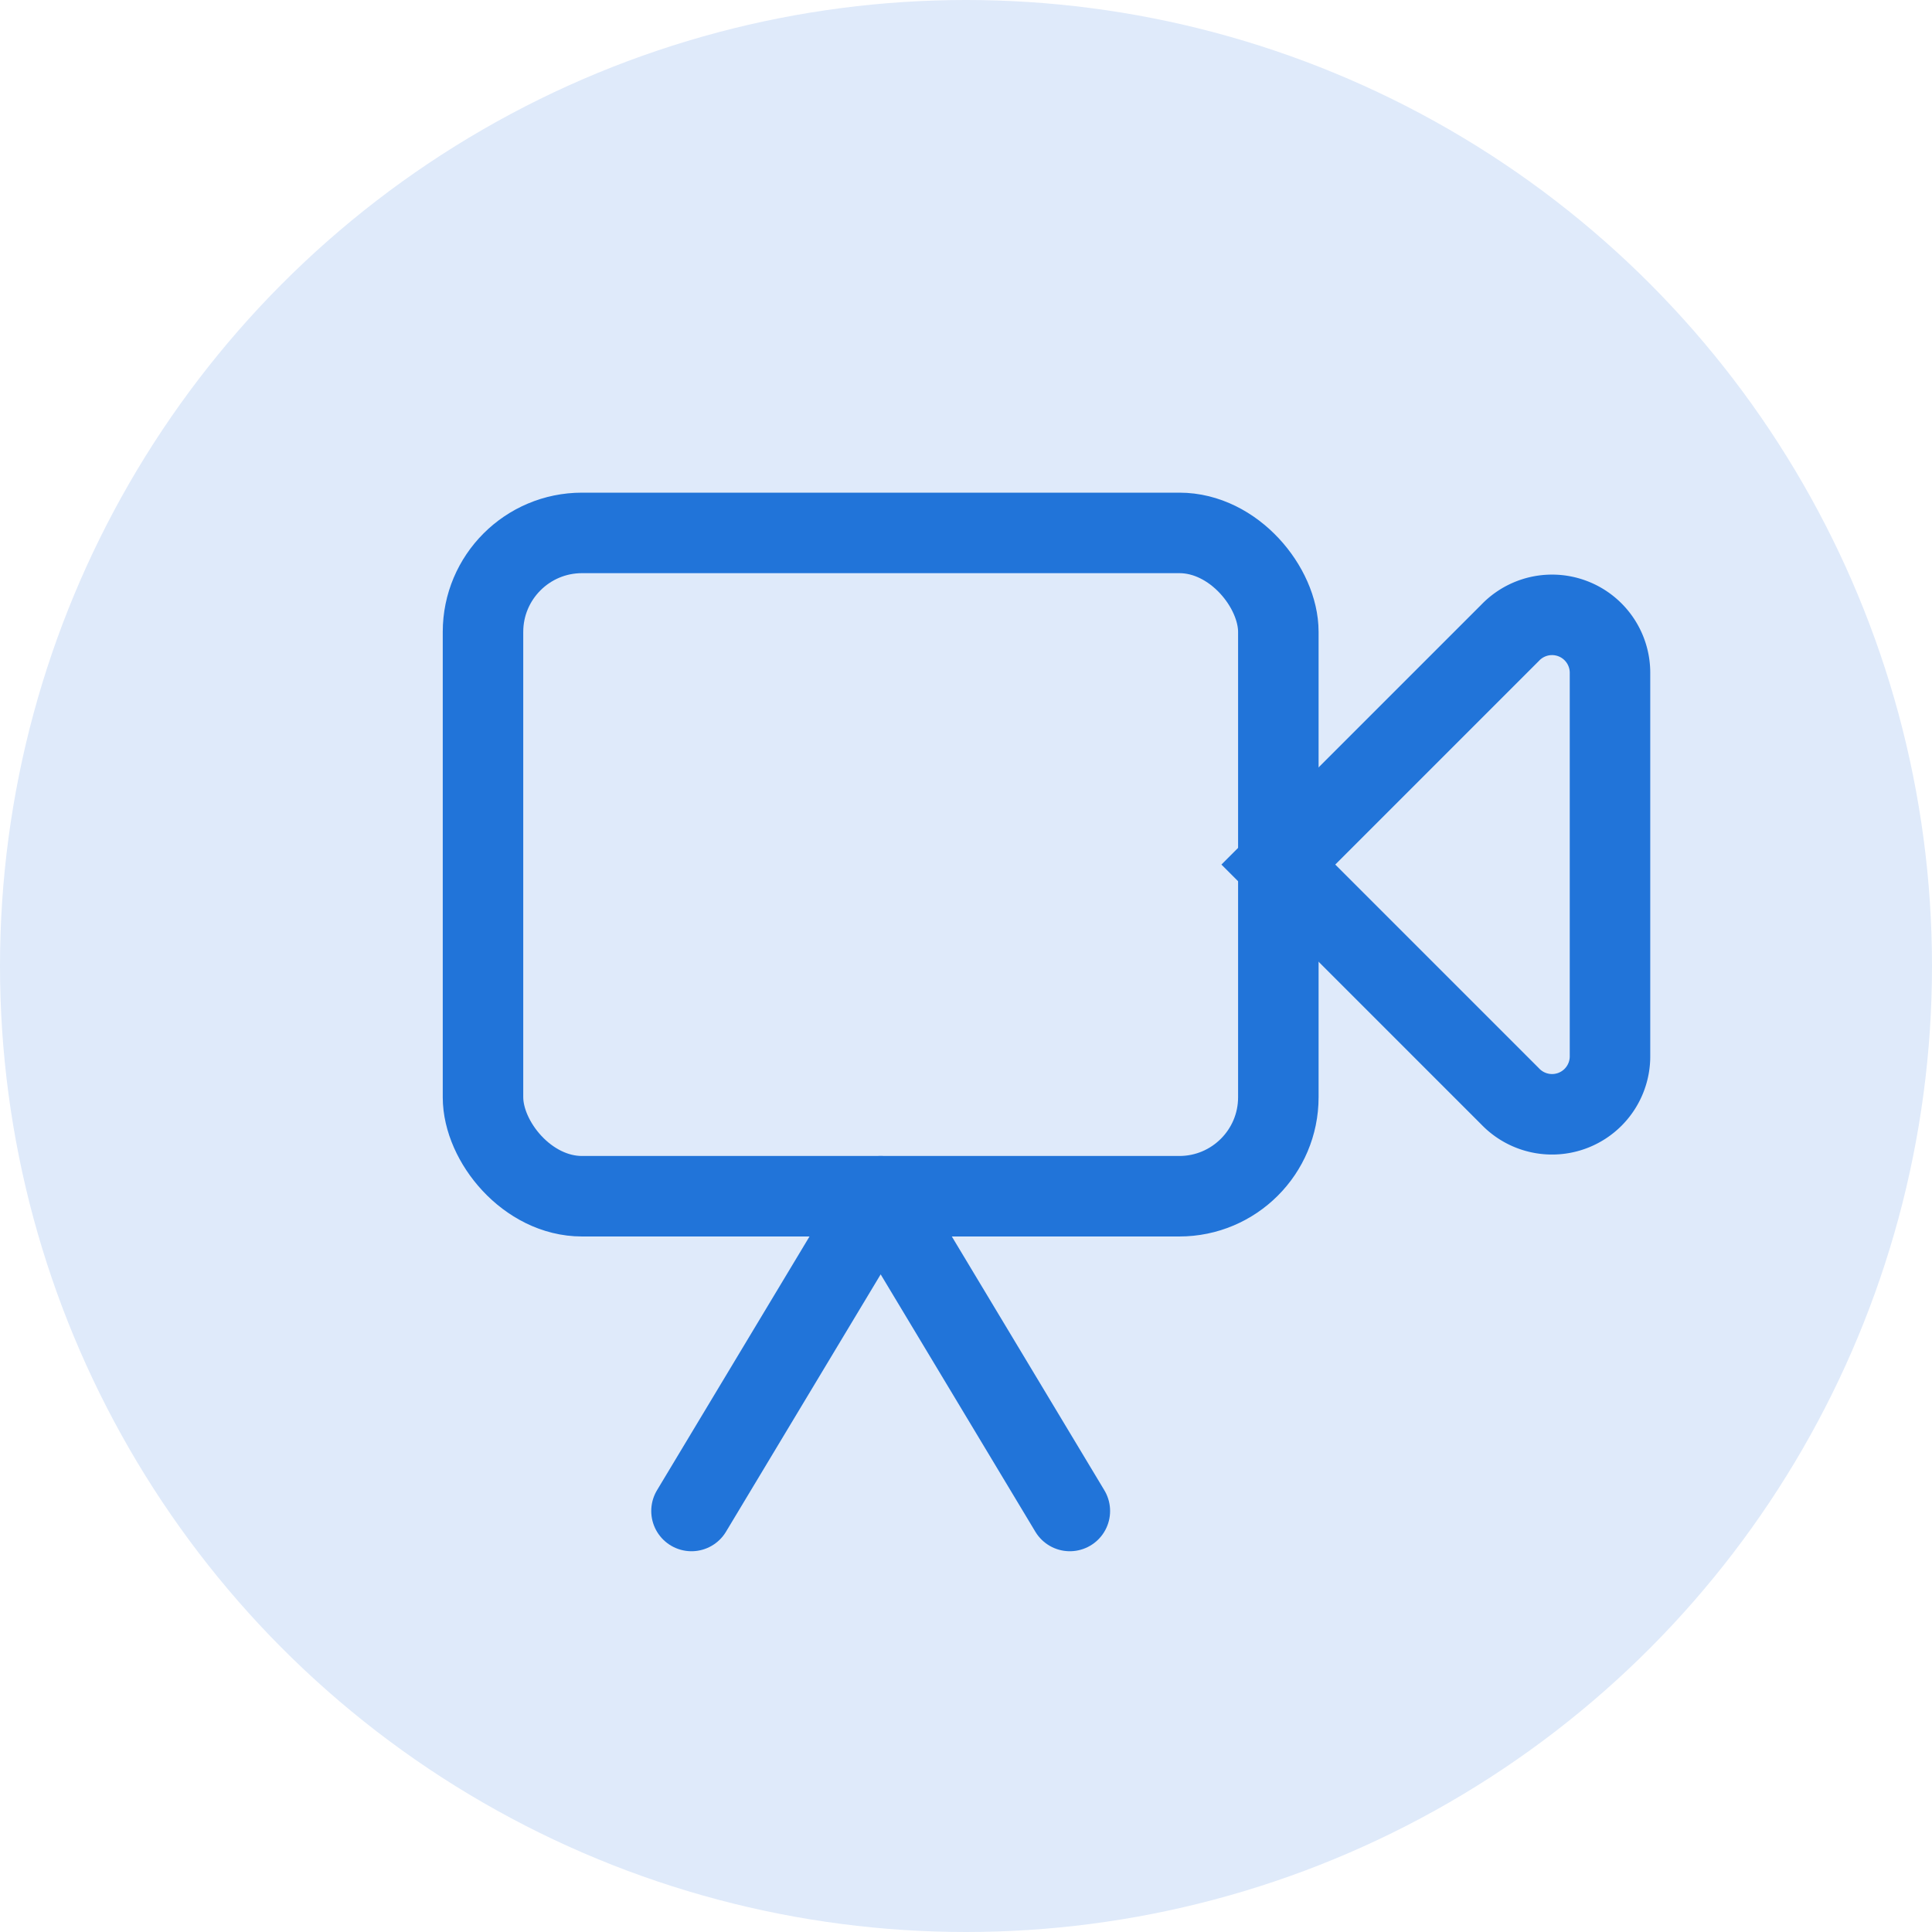
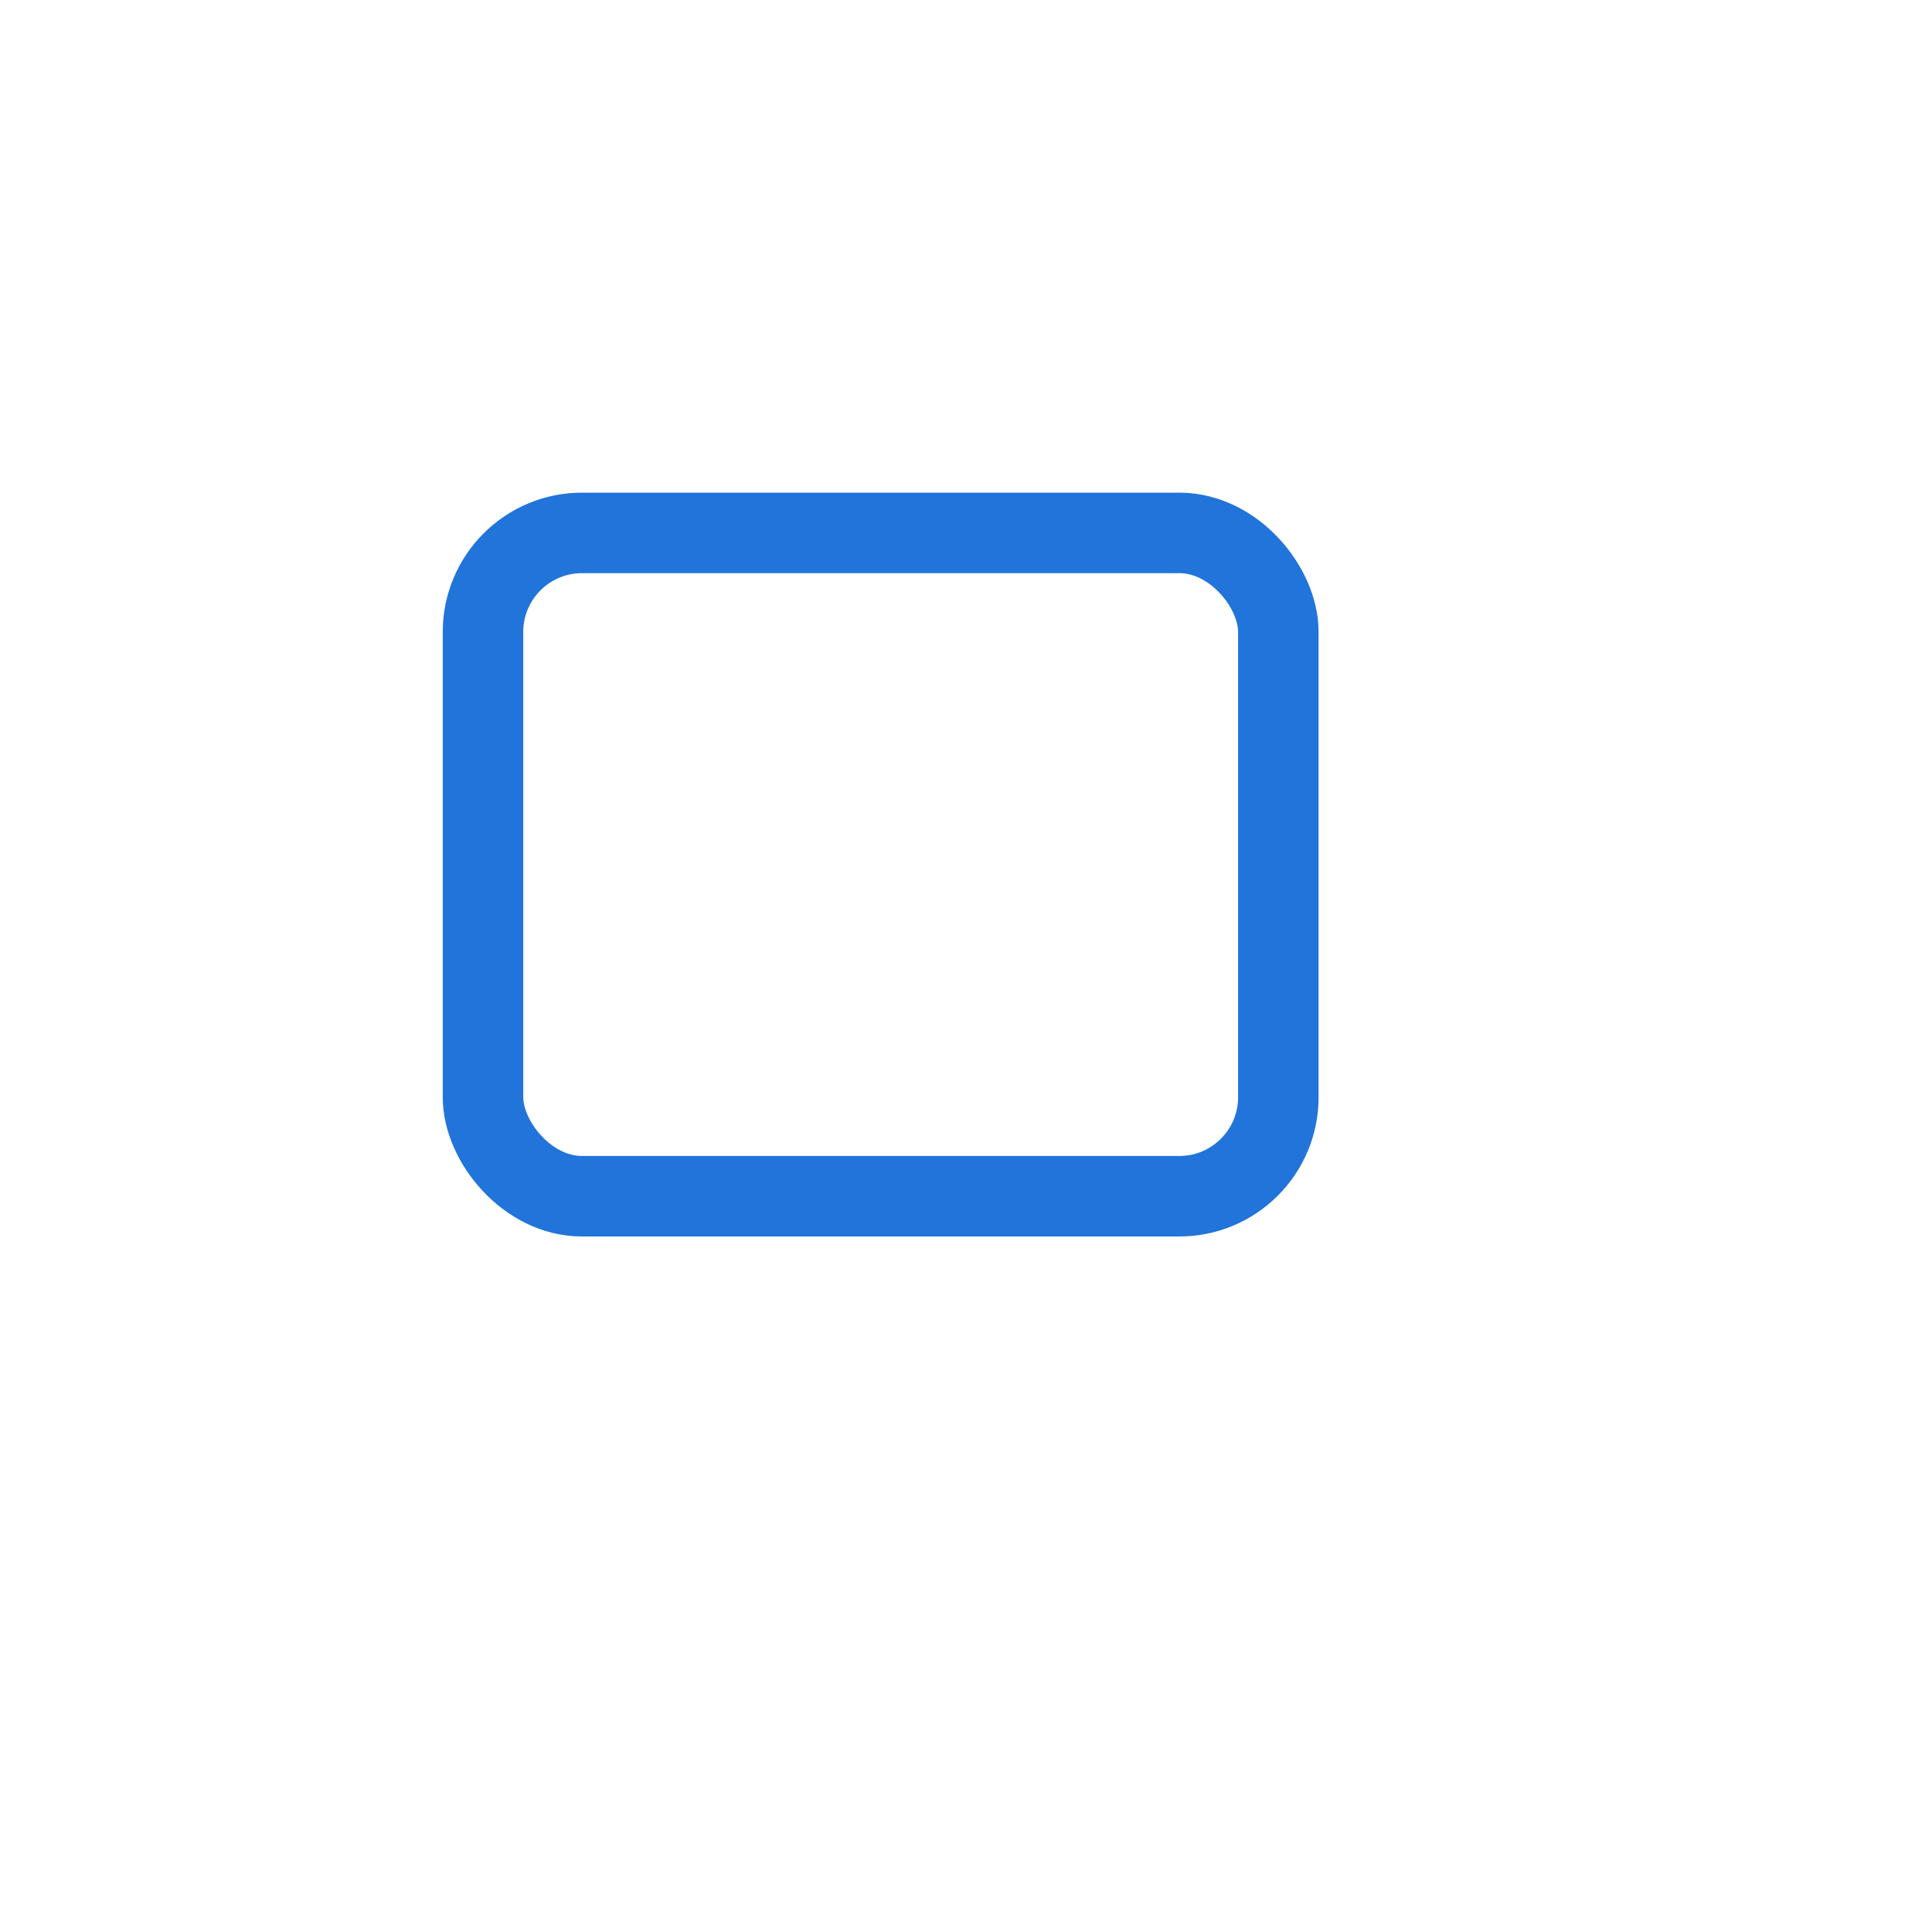
<svg xmlns="http://www.w3.org/2000/svg" viewBox="0 0 24 24">
  <defs>
    <style>.cls-1{fill:#dfeafa;}.cls-2,.cls-3,.cls-4{fill:none;stroke:#2174d9;}.cls-2,.cls-3{stroke-miterlimit:10;}.cls-3,.cls-4{stroke-linecap:round;}.cls-4{stroke-linejoin:round;}</style>
  </defs>
  <title>symbol</title>
  <g id="Layer_1" data-name="Layer 1">
-     <circle class="cls-1" cx="12" cy="12" r="12" />
-   </g>
+     </g>
  <g id="Layer_3" data-name="Layer 3">
    <rect class="cls-2" x="6" y="6.62" width="9.88" height="8.24" rx="1.23" ry="1.23" />
-     <path class="cls-3" d="M20,13.11a.72.72,0,0,1-1.24.51l-2.88-2.88h0l2.88-2.88A.72.72,0,0,1,20,8.37Z" />
-     <polyline class="cls-4" points="8.59 18.77 10.94 14.86 13.29 18.77" />
  </g>
</svg>